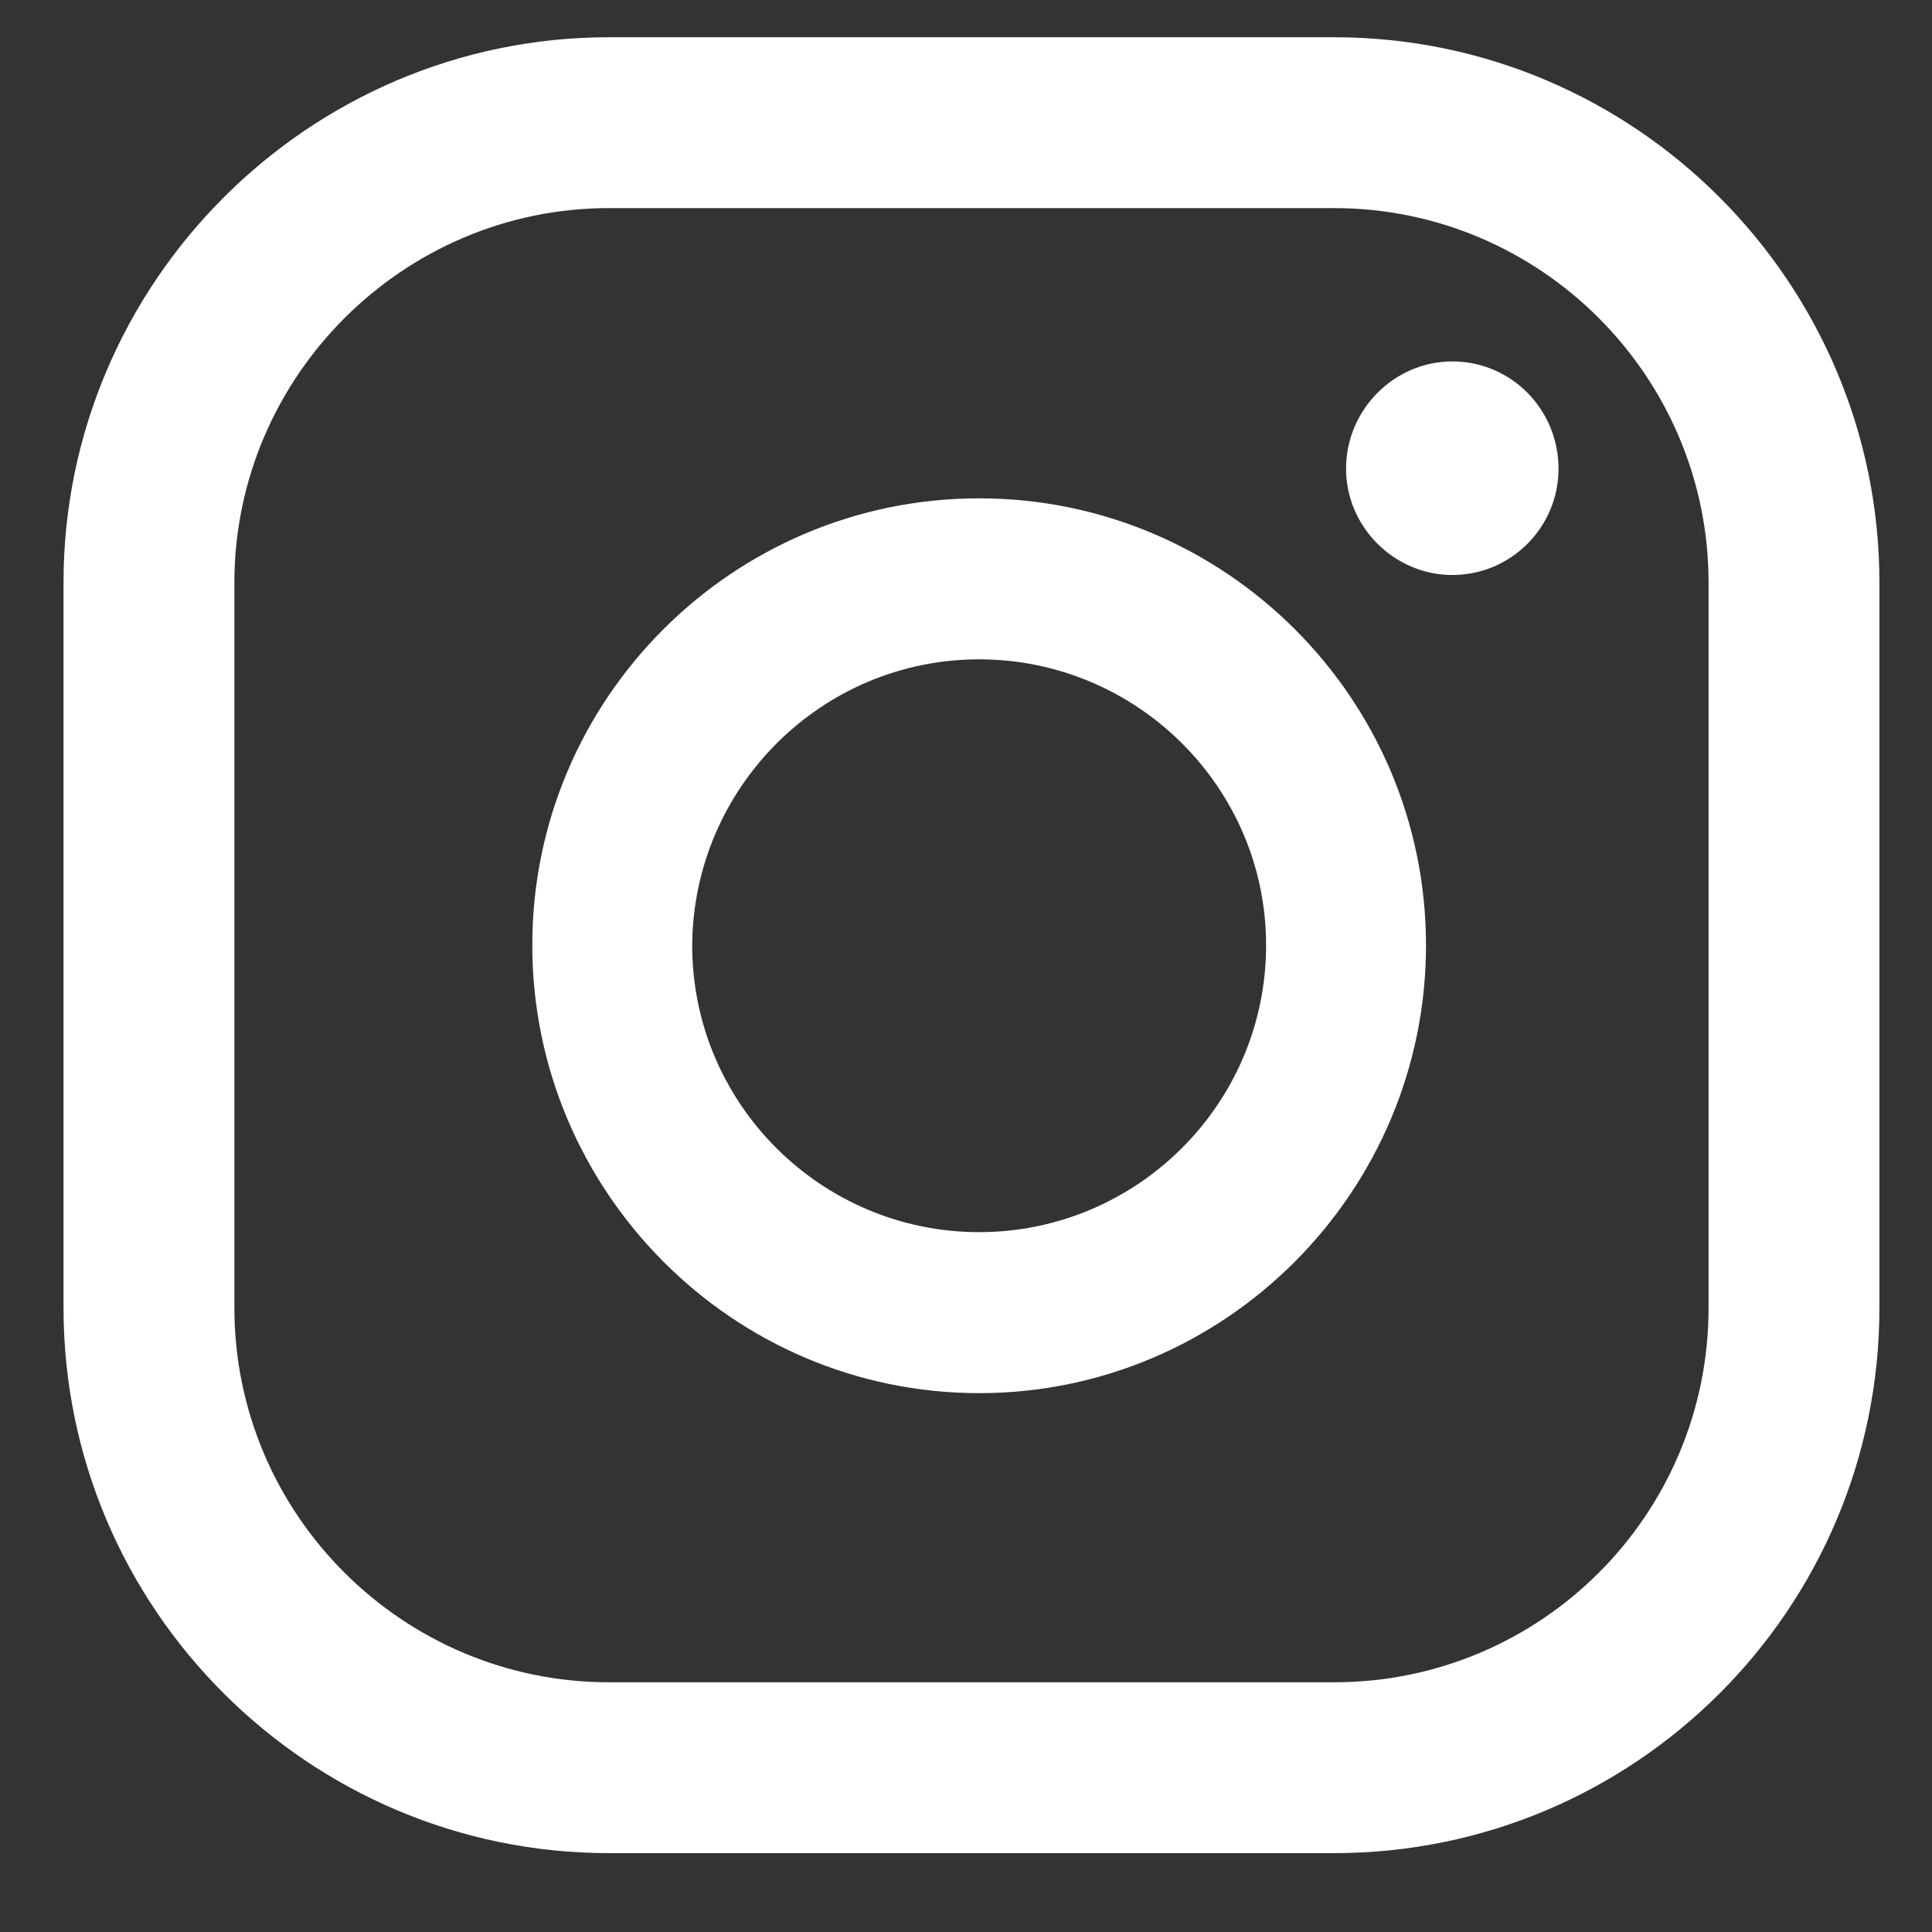
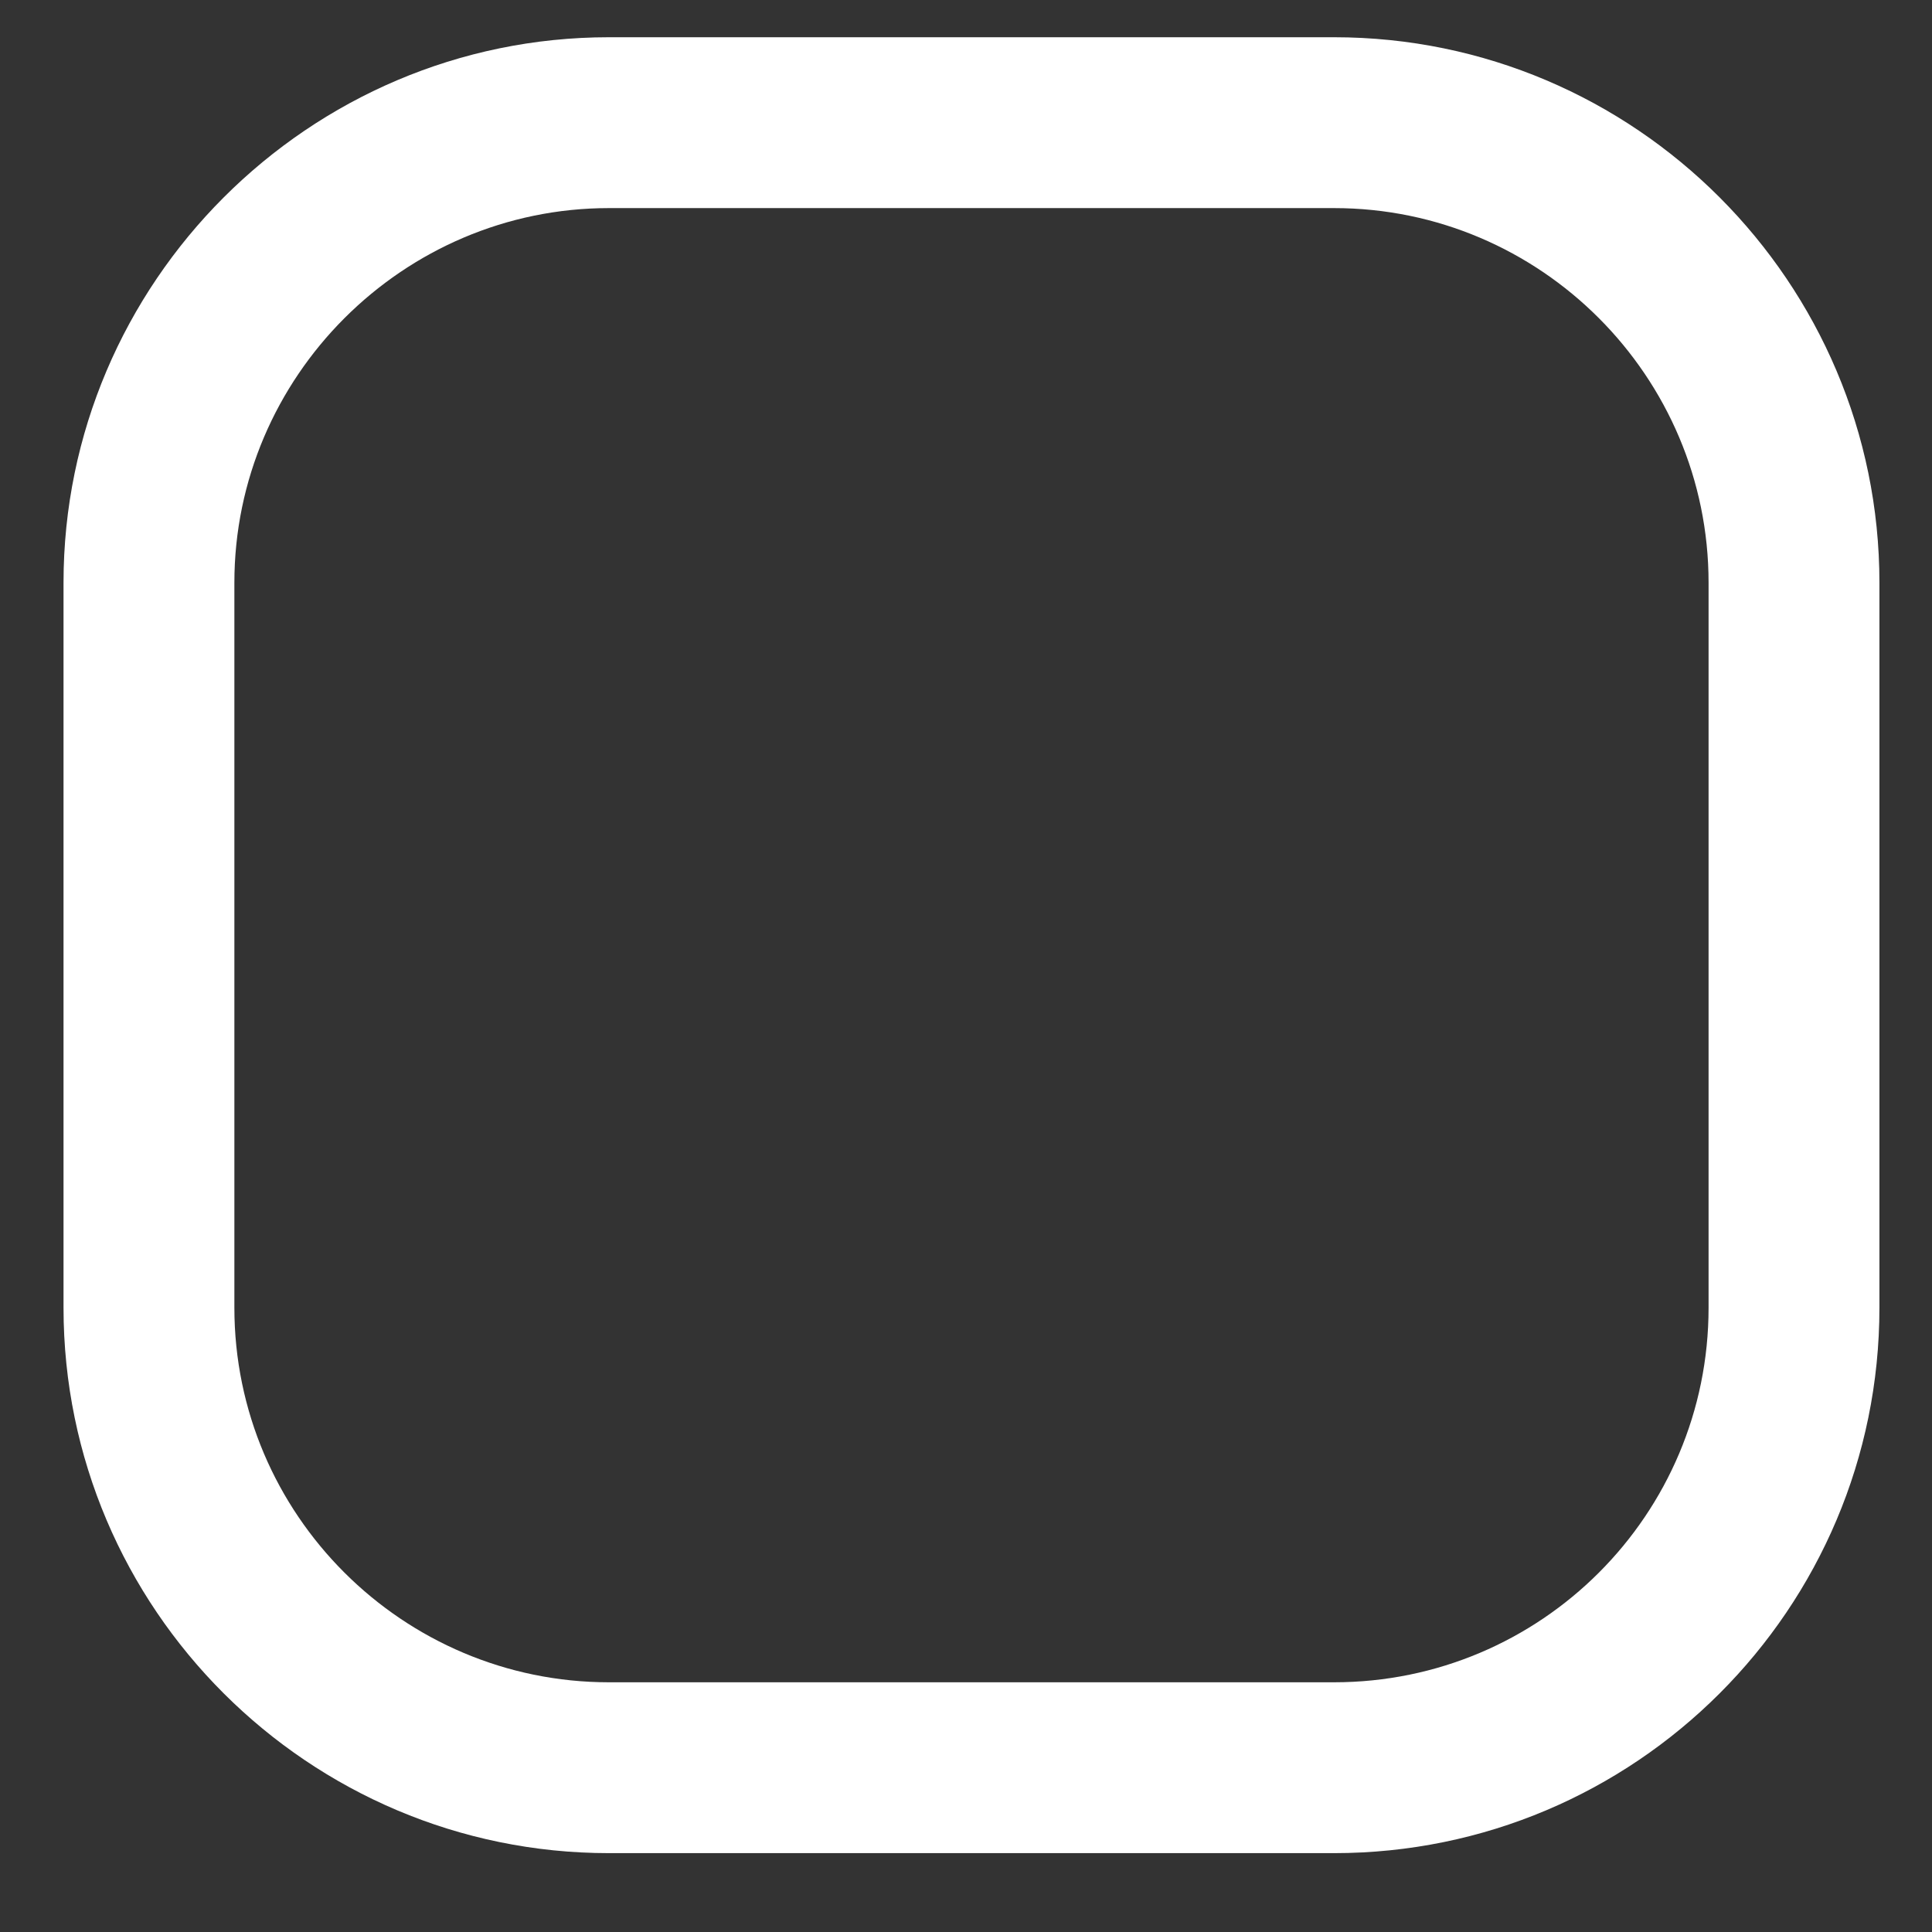
<svg xmlns="http://www.w3.org/2000/svg" xml:space="preserve" width="17.639mm" height="17.639mm" version="1.1" style="shape-rendering:geometricPrecision; text-rendering:geometricPrecision; image-rendering:optimizeQuality; fill-rule:evenodd; clip-rule:evenodd" viewBox="0 0 1764 1764">
  <rect x="0" y="0" width="1764" height="1764" fill="#333333" stroke="none" />
  <defs>
    <style type="text/css">
   
    .fil0 {fill:white}
   
  </style>
  </defs>
  <g id="Camada_x0020_1">
-     <path class="fil0" d="M1326 330c-53,0 -97,44 -97,98 0,53 44,97 97,97 54,0 97,-44 97,-97 0,-54 -43,-98 -97,-98z" />
-     <path class="fil0" d="M894 1125c-144,0 -262,-117 -262,-262 1,-144 118,-261 262,-261 144,0 262,117 262,261 0,145 -118,262 -262,262zm0 -670c-225,0 -408,183 -408,408 0,225 183,409 408,409 225,0 408,-184 408,-409 0,-225 -183,-408 -408,-408z" />
    <path class="fil0" d="M556 190c-188,0 -342,154 -342,342l0 662c0,189 154,342 342,342l662 0c189,0 342,-153 342,-342l0 -662c0,-188 -153,-342 -342,-342l-662 0zm662 1502l-662 0c-274,0 -498,-223 -498,-498l0 -662c0,-274 224,-498 498,-498l662 0c275,0 498,224 498,498l0 662c0,275 -223,498 -498,498z" />
  </g>
</svg>